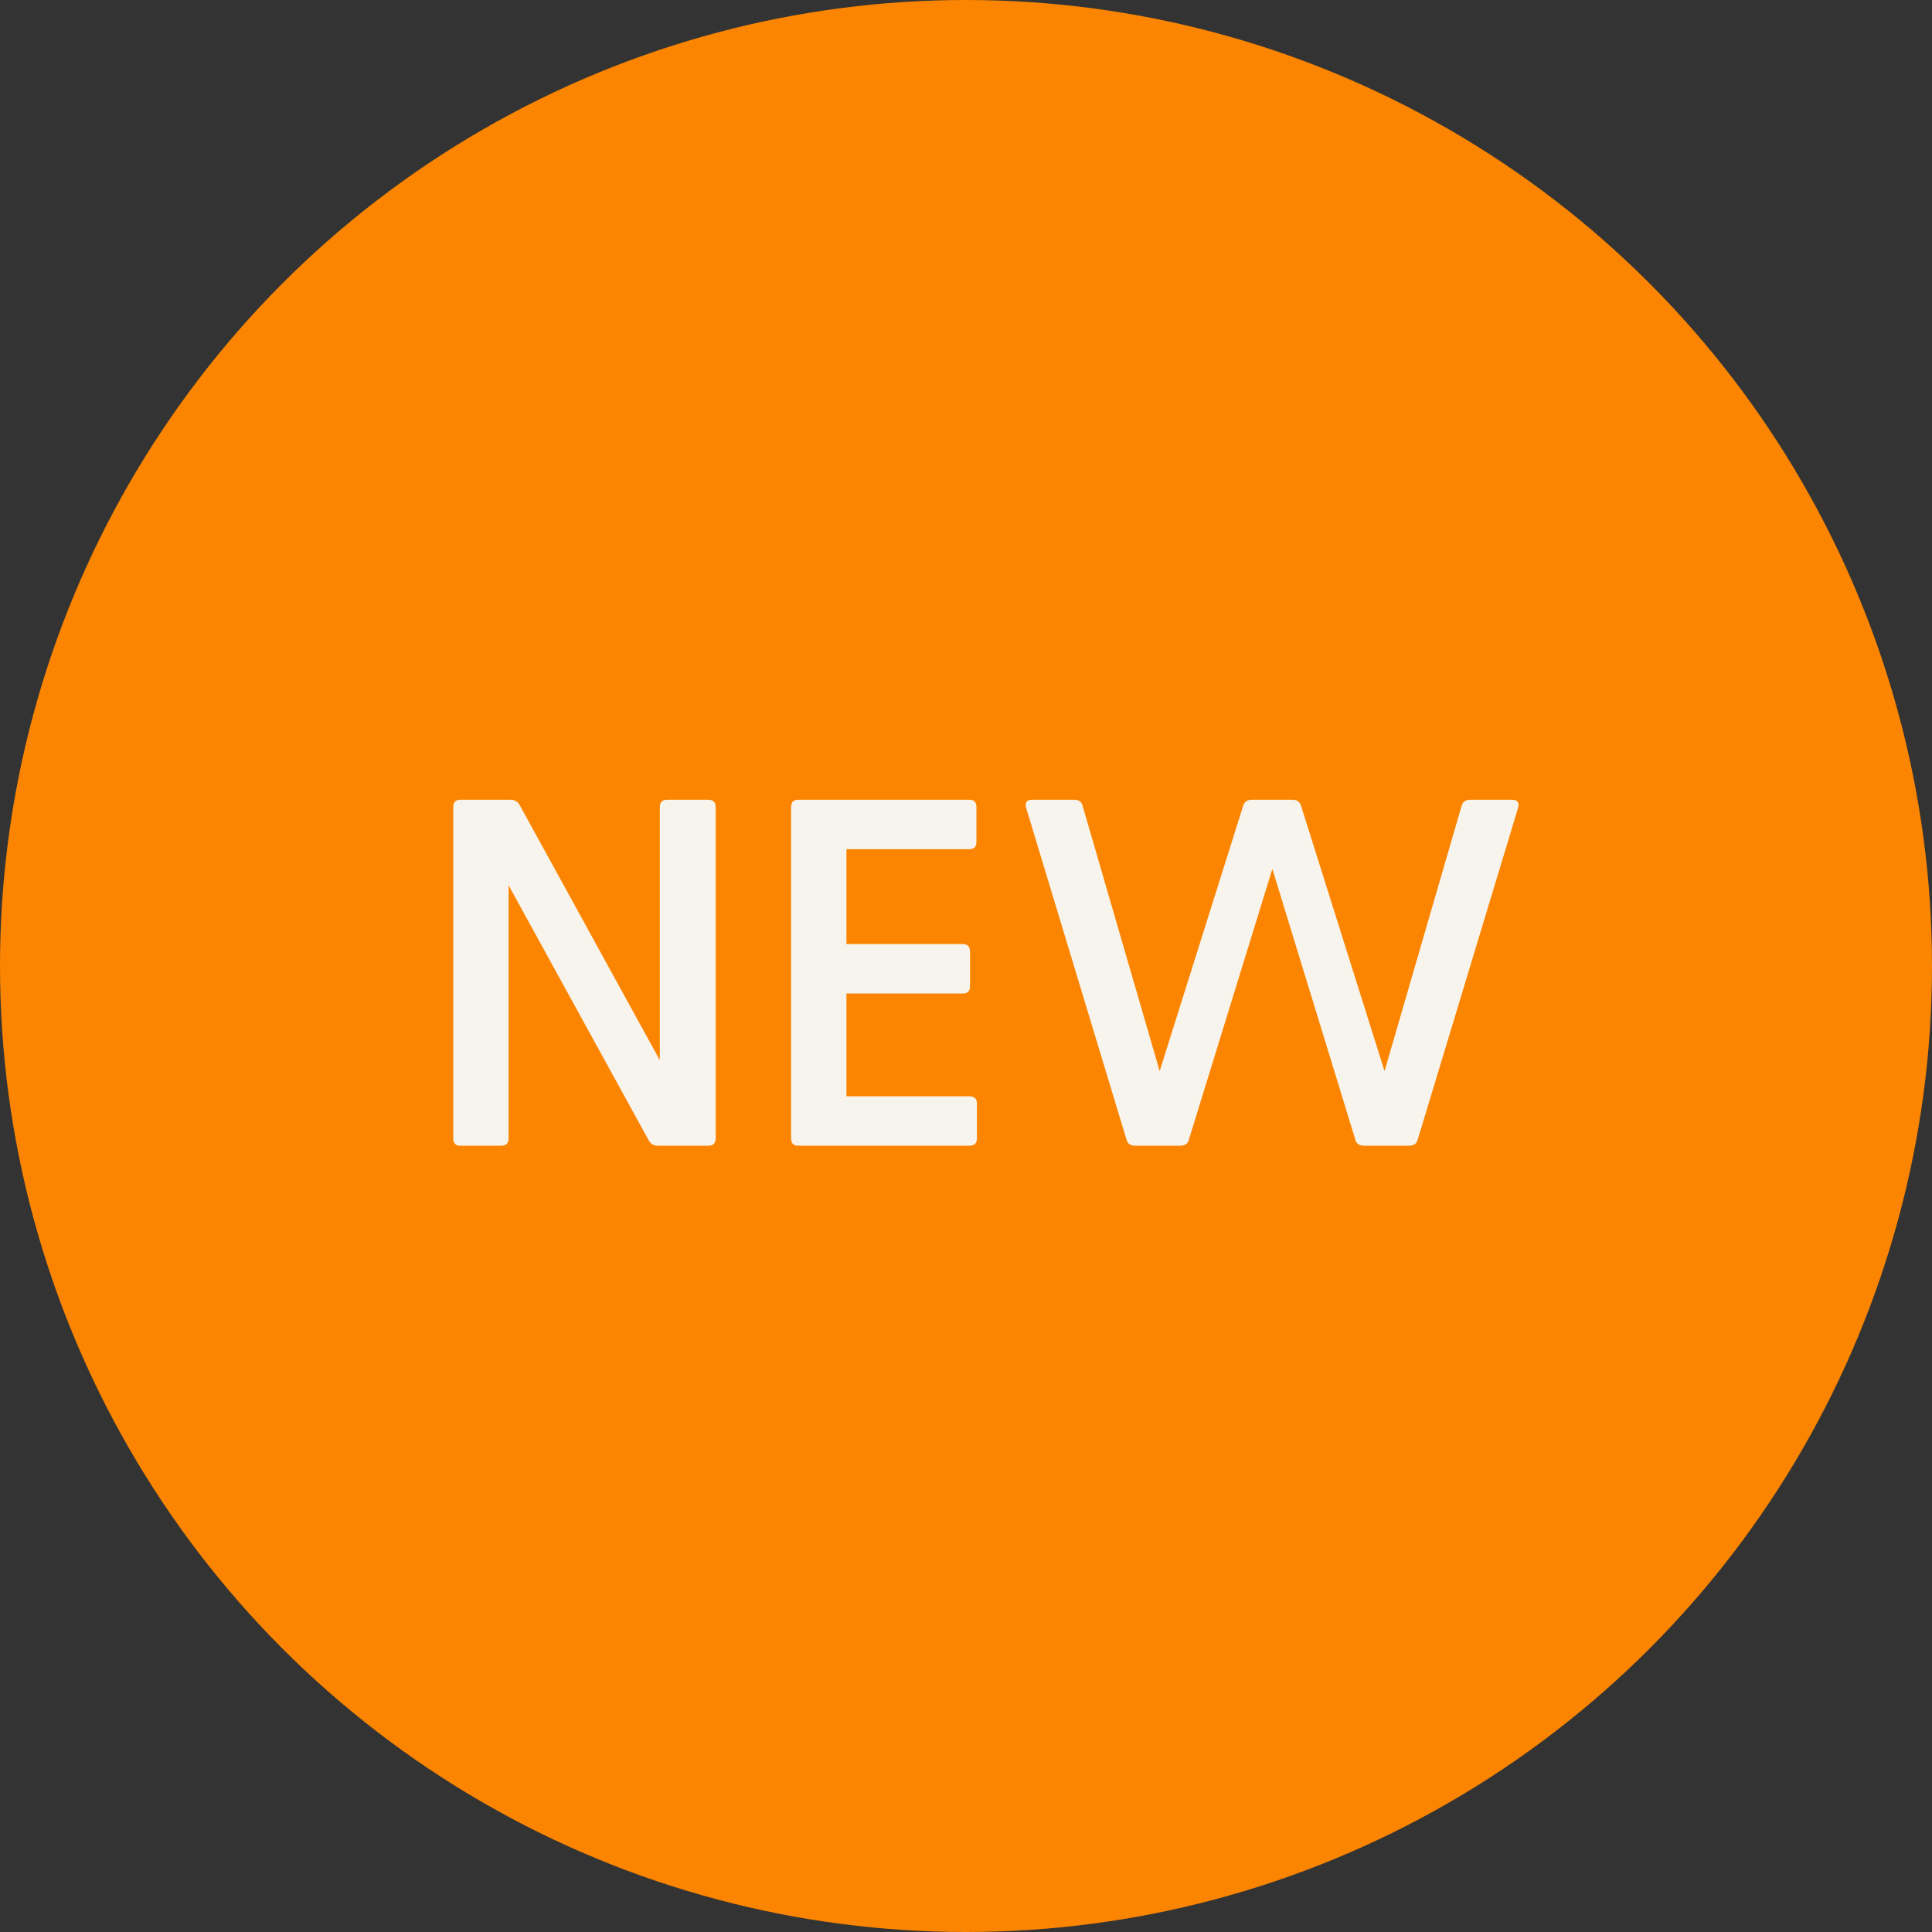
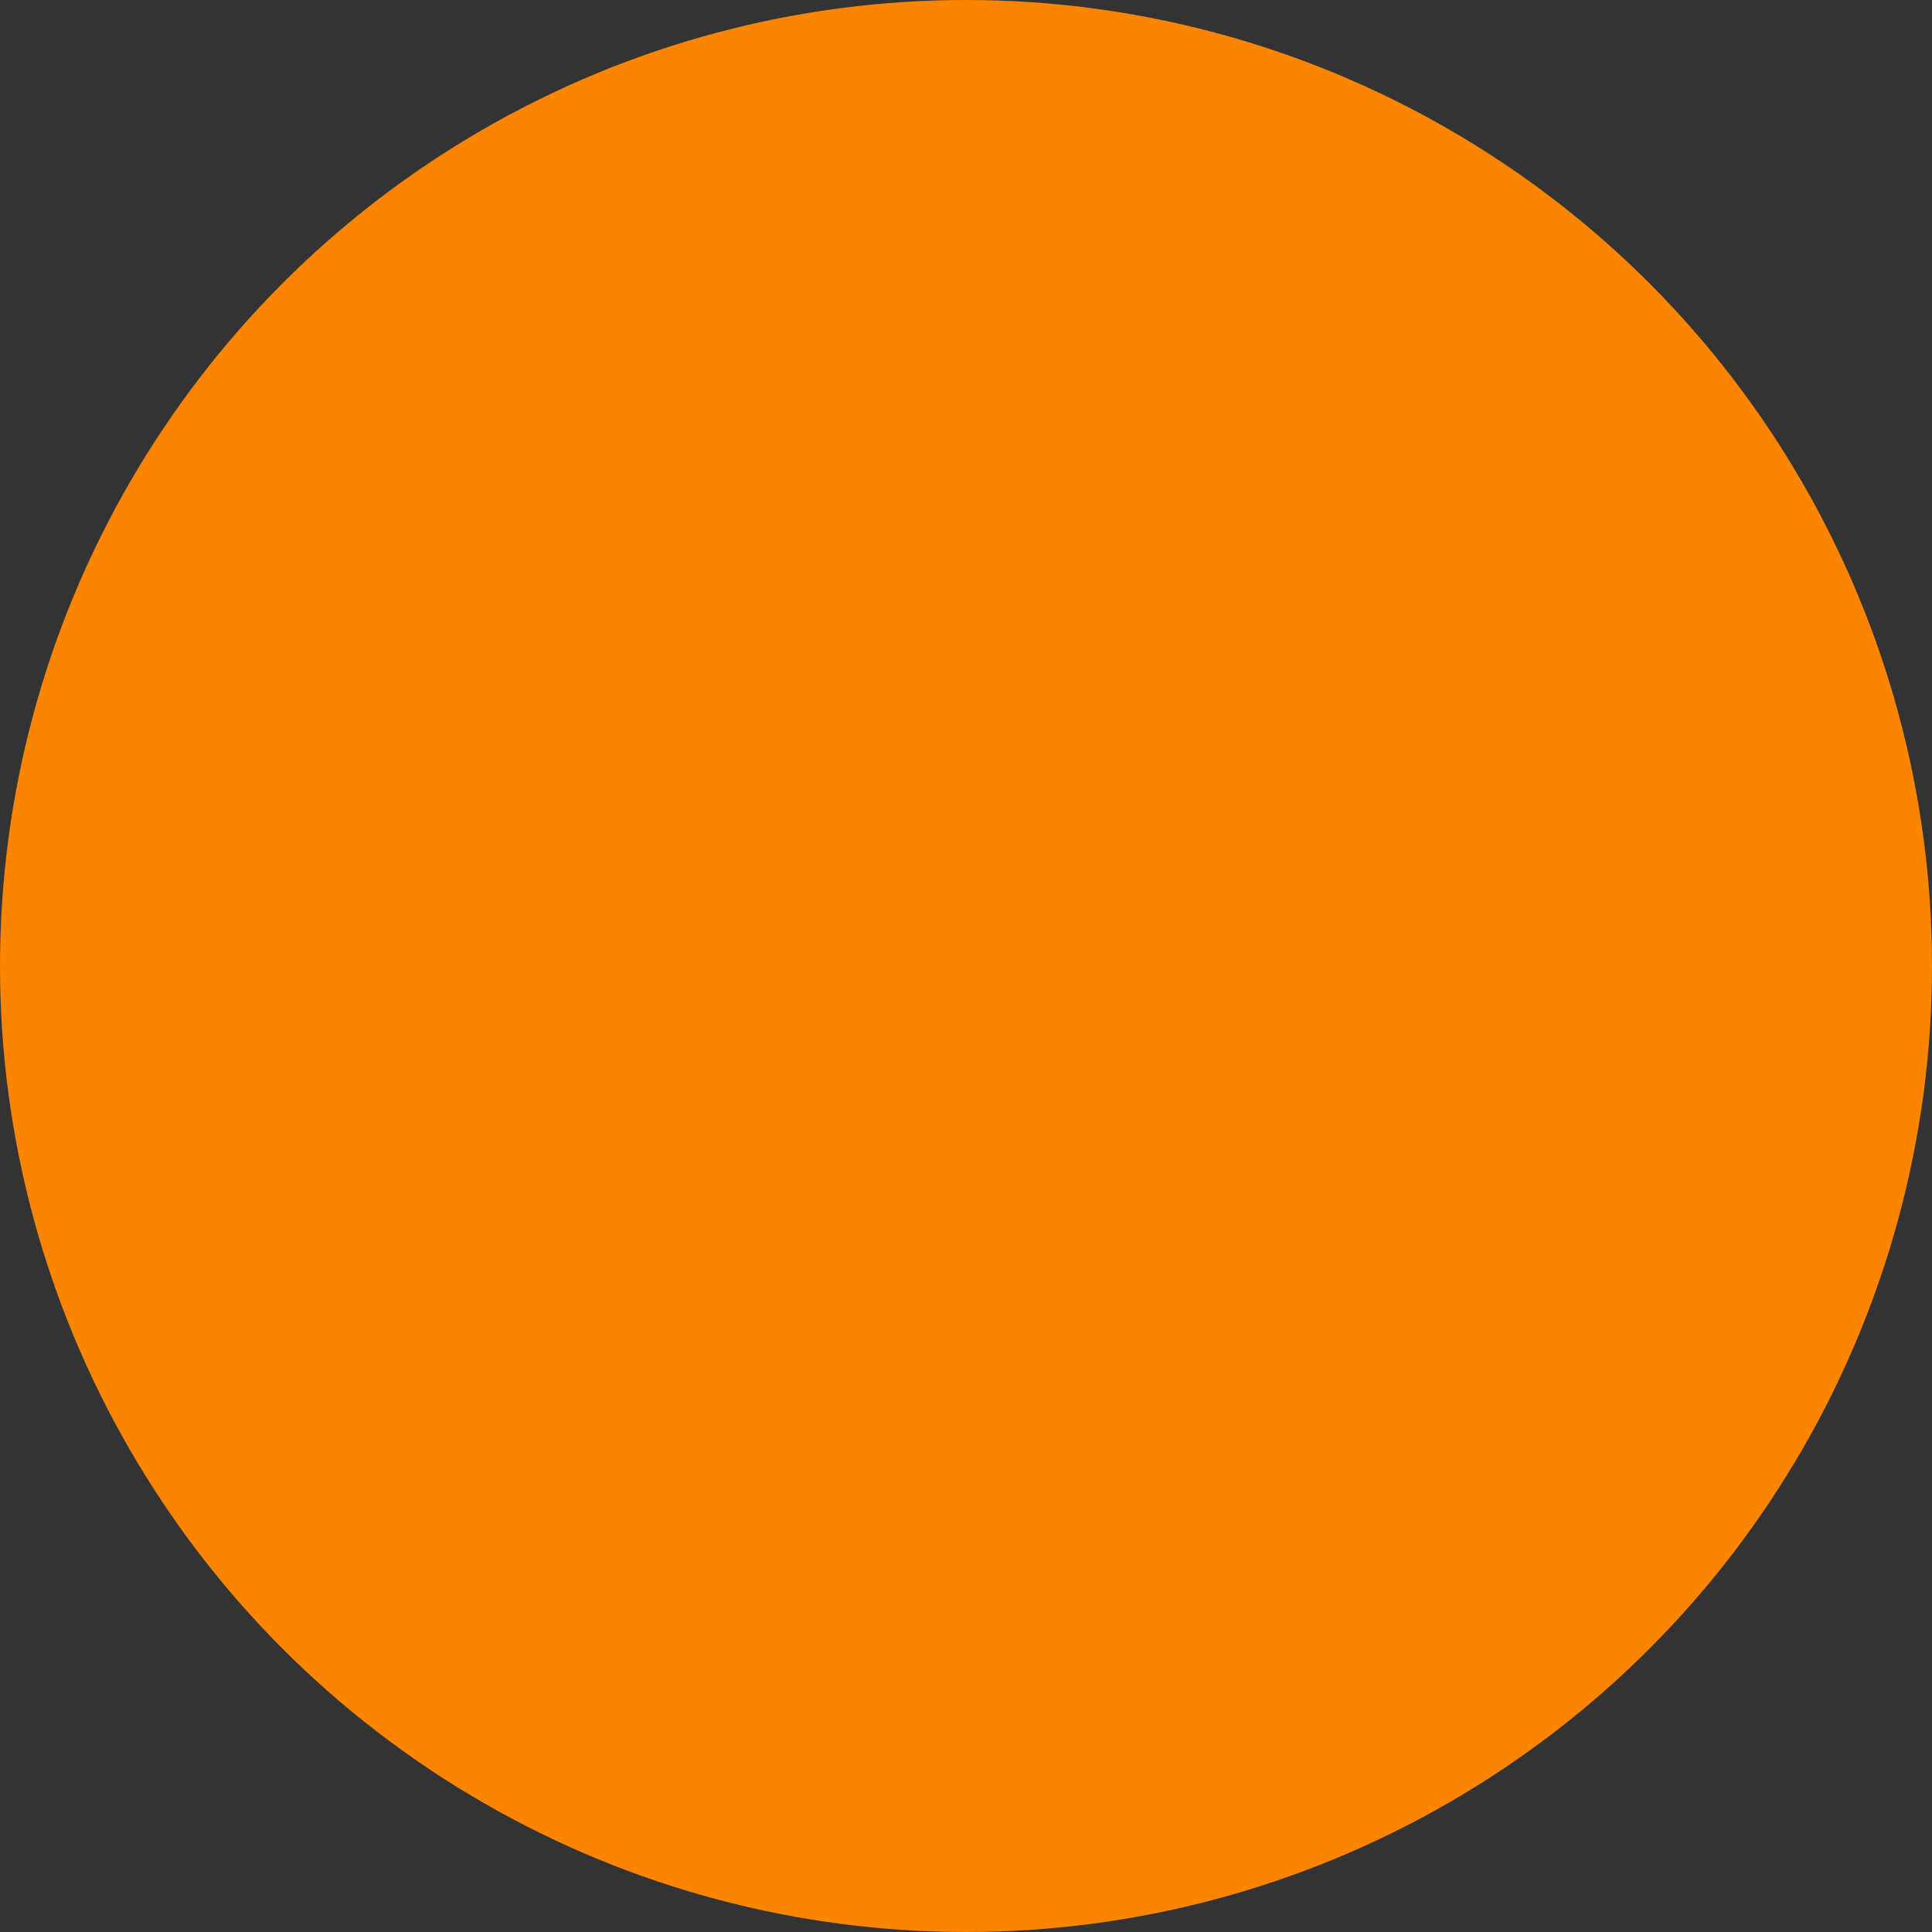
<svg xmlns="http://www.w3.org/2000/svg" width="86" height="86" viewBox="0 0 86 86" fill="none">
  <rect x="0" y="0" width="86" height="86" fill="#333333" stroke="none" />
  <circle cx="43" cy="43" r="43" fill="#FB8500" />
-   <path d="M31.527 35.6C31.747 35.6 31.857 35.71 31.857 35.93V50.67C31.857 50.89 31.747 51 31.527 51H29.283C29.107 51 28.975 50.927 28.887 50.78L22.639 39.406V50.67C22.639 50.89 22.529 51 22.309 51H20.483C20.278 51 20.175 50.89 20.175 50.67V35.93C20.175 35.71 20.278 35.6 20.483 35.6H22.727C22.903 35.6 23.035 35.673 23.123 35.82L29.371 47.194V35.93C29.371 35.71 29.481 35.6 29.701 35.6H31.527ZM35.523 51C35.317 51 35.215 50.89 35.215 50.67V35.93C35.215 35.71 35.317 35.6 35.523 35.6H43.157C43.362 35.6 43.465 35.71 43.465 35.93V37.47C43.465 37.69 43.362 37.8 43.157 37.8H37.678V42.024H42.849C43.069 42.024 43.178 42.134 43.178 42.354V43.916C43.178 44.121 43.069 44.224 42.849 44.224H37.678V48.8H43.157C43.377 48.8 43.486 48.91 43.486 49.13V50.67C43.486 50.89 43.377 51 43.157 51H35.523ZM50.543 51C50.323 51 50.191 50.912 50.147 50.736L45.681 35.974C45.608 35.725 45.696 35.6 45.945 35.6H47.815C48.021 35.6 48.145 35.688 48.189 35.864L51.621 47.678L55.339 35.864C55.398 35.688 55.523 35.6 55.713 35.6H57.539C57.73 35.6 57.855 35.688 57.913 35.864L61.631 47.678L65.063 35.864C65.122 35.688 65.247 35.6 65.437 35.6H67.307C67.557 35.6 67.645 35.725 67.571 35.974L63.105 50.736C63.061 50.912 62.929 51 62.709 51H60.729C60.509 51 60.377 50.912 60.333 50.736L56.637 38.68L52.919 50.736C52.875 50.912 52.743 51 52.523 51H50.543Z" fill="#F7F4EE" />
</svg>